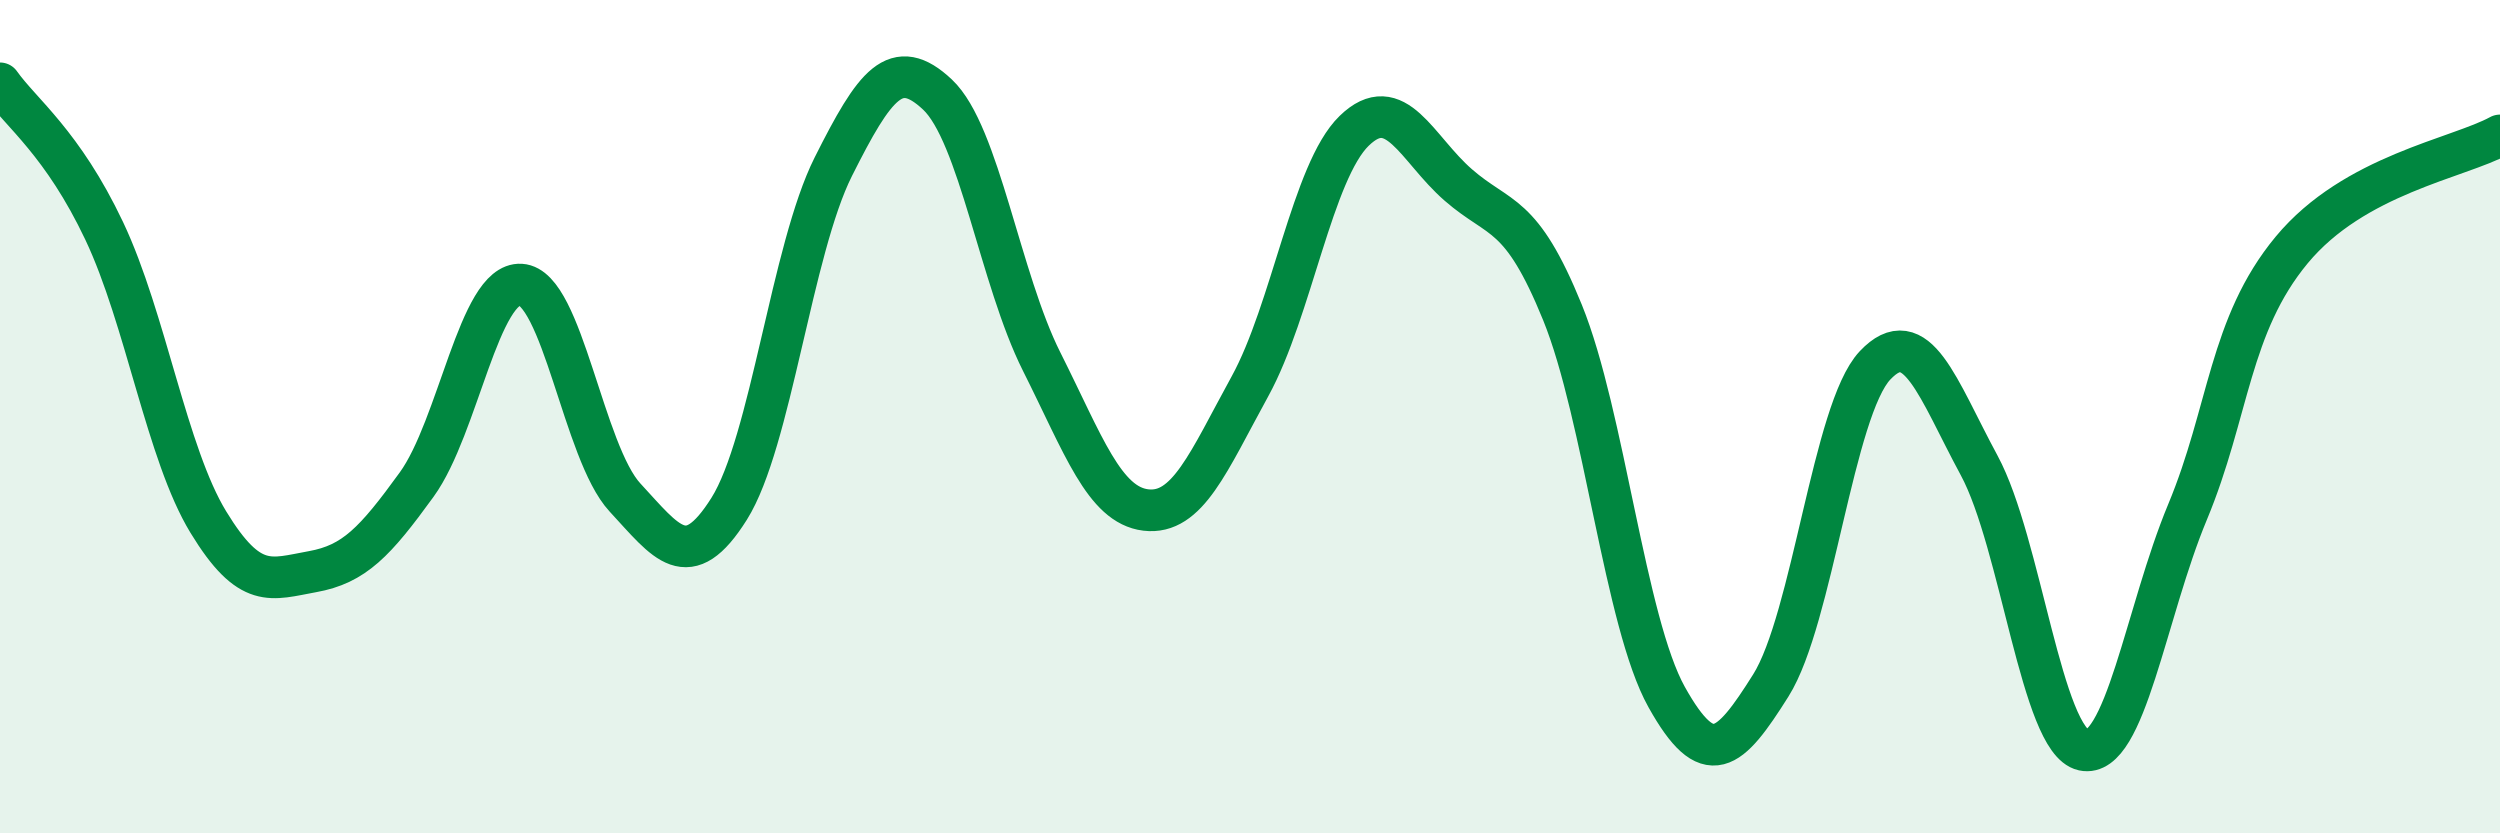
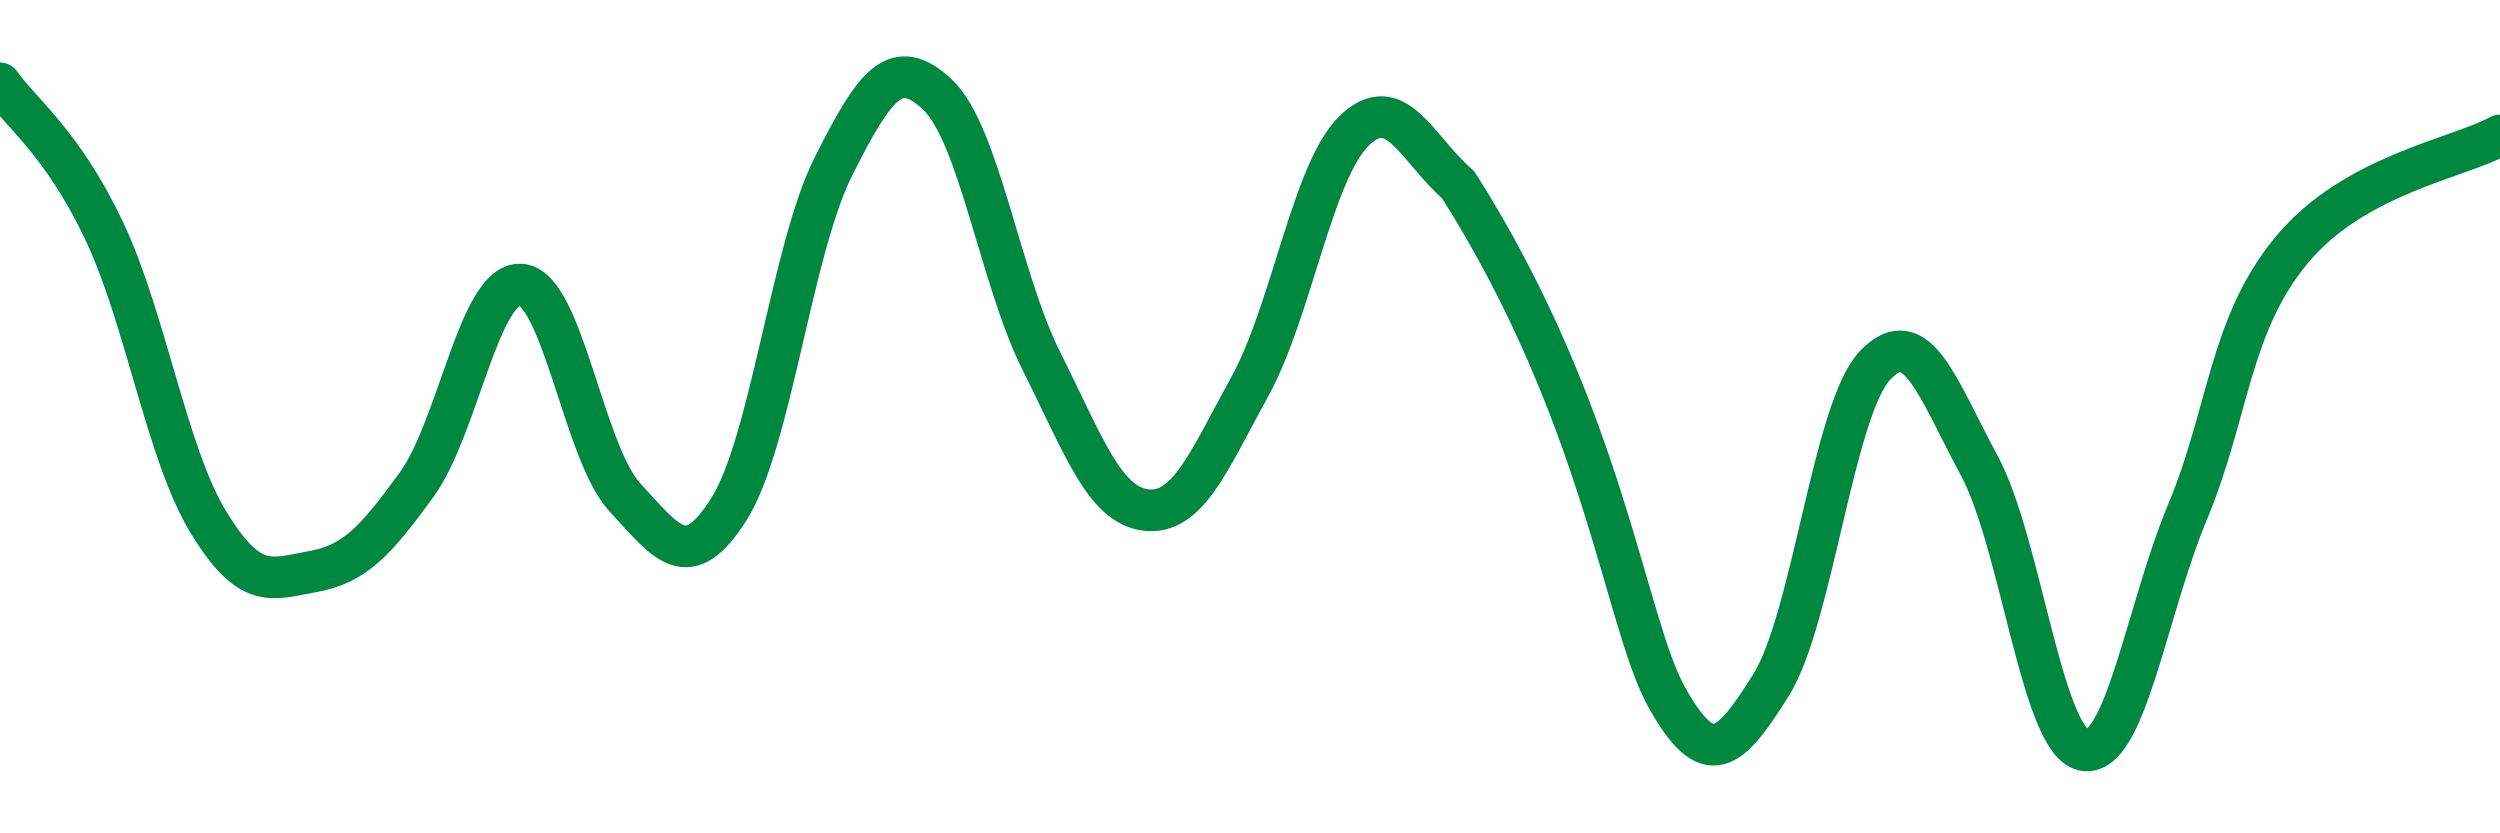
<svg xmlns="http://www.w3.org/2000/svg" width="60" height="20" viewBox="0 0 60 20">
-   <path d="M 0,2 C 0.5,2.71 1.5,3.43 2.5,5.54 C 3.5,7.65 4,10.89 5,12.53 C 6,14.17 6.5,13.9 7.5,13.72 C 8.5,13.54 9,13.01 10,11.63 C 11,10.25 11.5,6.77 12.5,6.83 C 13.5,6.89 14,10.86 15,11.94 C 16,13.02 16.5,13.8 17.5,12.21 C 18.5,10.62 19,5.99 20,4 C 21,2.01 21.5,1.33 22.5,2.27 C 23.5,3.21 24,6.69 25,8.68 C 26,10.67 26.5,12.12 27.5,12.24 C 28.5,12.36 29,11.09 30,9.27 C 31,7.45 31.5,4.11 32.5,3.14 C 33.5,2.17 34,3.57 35,4.44 C 36,5.31 36.5,5.04 37.5,7.5 C 38.5,9.96 39,14.94 40,16.73 C 41,18.52 41.5,18.04 42.5,16.45 C 43.5,14.86 44,9.83 45,8.77 C 46,7.71 46.5,9.32 47.5,11.17 C 48.5,13.02 49,17.78 50,18 C 51,18.22 51.5,14.69 52.5,12.29 C 53.5,9.89 53.5,7.81 55,6 C 56.5,4.19 59,3.8 60,3.25L60 20L0 20Z" fill="#008740" opacity="0.1" stroke-linecap="round" stroke-linejoin="round" />
-   <path d="M 0,2 C 0.5,2.71 1.5,3.43 2.5,5.54 C 3.5,7.65 4,10.89 5,12.53 C 6,14.17 6.5,13.9 7.5,13.72 C 8.5,13.54 9,13.01 10,11.63 C 11,10.25 11.5,6.77 12.5,6.83 C 13.5,6.89 14,10.86 15,11.94 C 16,13.02 16.5,13.8 17.5,12.21 C 18.5,10.62 19,5.99 20,4 C 21,2.01 21.5,1.33 22.5,2.27 C 23.5,3.21 24,6.69 25,8.68 C 26,10.67 26.5,12.12 27.5,12.24 C 28.5,12.36 29,11.09 30,9.27 C 31,7.45 31.5,4.11 32.5,3.14 C 33.5,2.17 34,3.57 35,4.44 C 36,5.31 36.5,5.04 37.5,7.5 C 38.5,9.96 39,14.94 40,16.73 C 41,18.52 41.5,18.04 42.5,16.45 C 43.5,14.86 44,9.83 45,8.77 C 46,7.71 46.5,9.32 47.5,11.17 C 48.5,13.02 49,17.78 50,18 C 51,18.22 51.5,14.69 52.5,12.29 C 53.5,9.89 53.5,7.81 55,6 C 56.5,4.19 59,3.8 60,3.25" stroke="#008740" stroke-width="1" fill="none" stroke-linecap="round" stroke-linejoin="round" />
+   <path d="M 0,2 C 0.5,2.71 1.5,3.43 2.5,5.54 C 3.5,7.65 4,10.89 5,12.53 C 6,14.17 6.5,13.9 7.5,13.72 C 8.5,13.54 9,13.01 10,11.63 C 11,10.25 11.5,6.77 12.5,6.83 C 13.5,6.89 14,10.86 15,11.94 C 16,13.02 16.5,13.8 17.5,12.21 C 18.5,10.62 19,5.99 20,4 C 21,2.01 21.5,1.33 22.5,2.27 C 23.5,3.21 24,6.69 25,8.68 C 26,10.67 26.5,12.12 27.5,12.24 C 28.5,12.36 29,11.09 30,9.27 C 31,7.45 31.5,4.11 32.5,3.14 C 33.5,2.17 34,3.57 35,4.44 C 38.5,9.96 39,14.94 40,16.73 C 41,18.52 41.5,18.04 42.5,16.45 C 43.5,14.86 44,9.83 45,8.77 C 46,7.71 46.5,9.32 47.5,11.17 C 48.5,13.02 49,17.78 50,18 C 51,18.22 51.5,14.69 52.5,12.29 C 53.5,9.89 53.5,7.81 55,6 C 56.5,4.19 59,3.8 60,3.25" stroke="#008740" stroke-width="1" fill="none" stroke-linecap="round" stroke-linejoin="round" />
</svg>